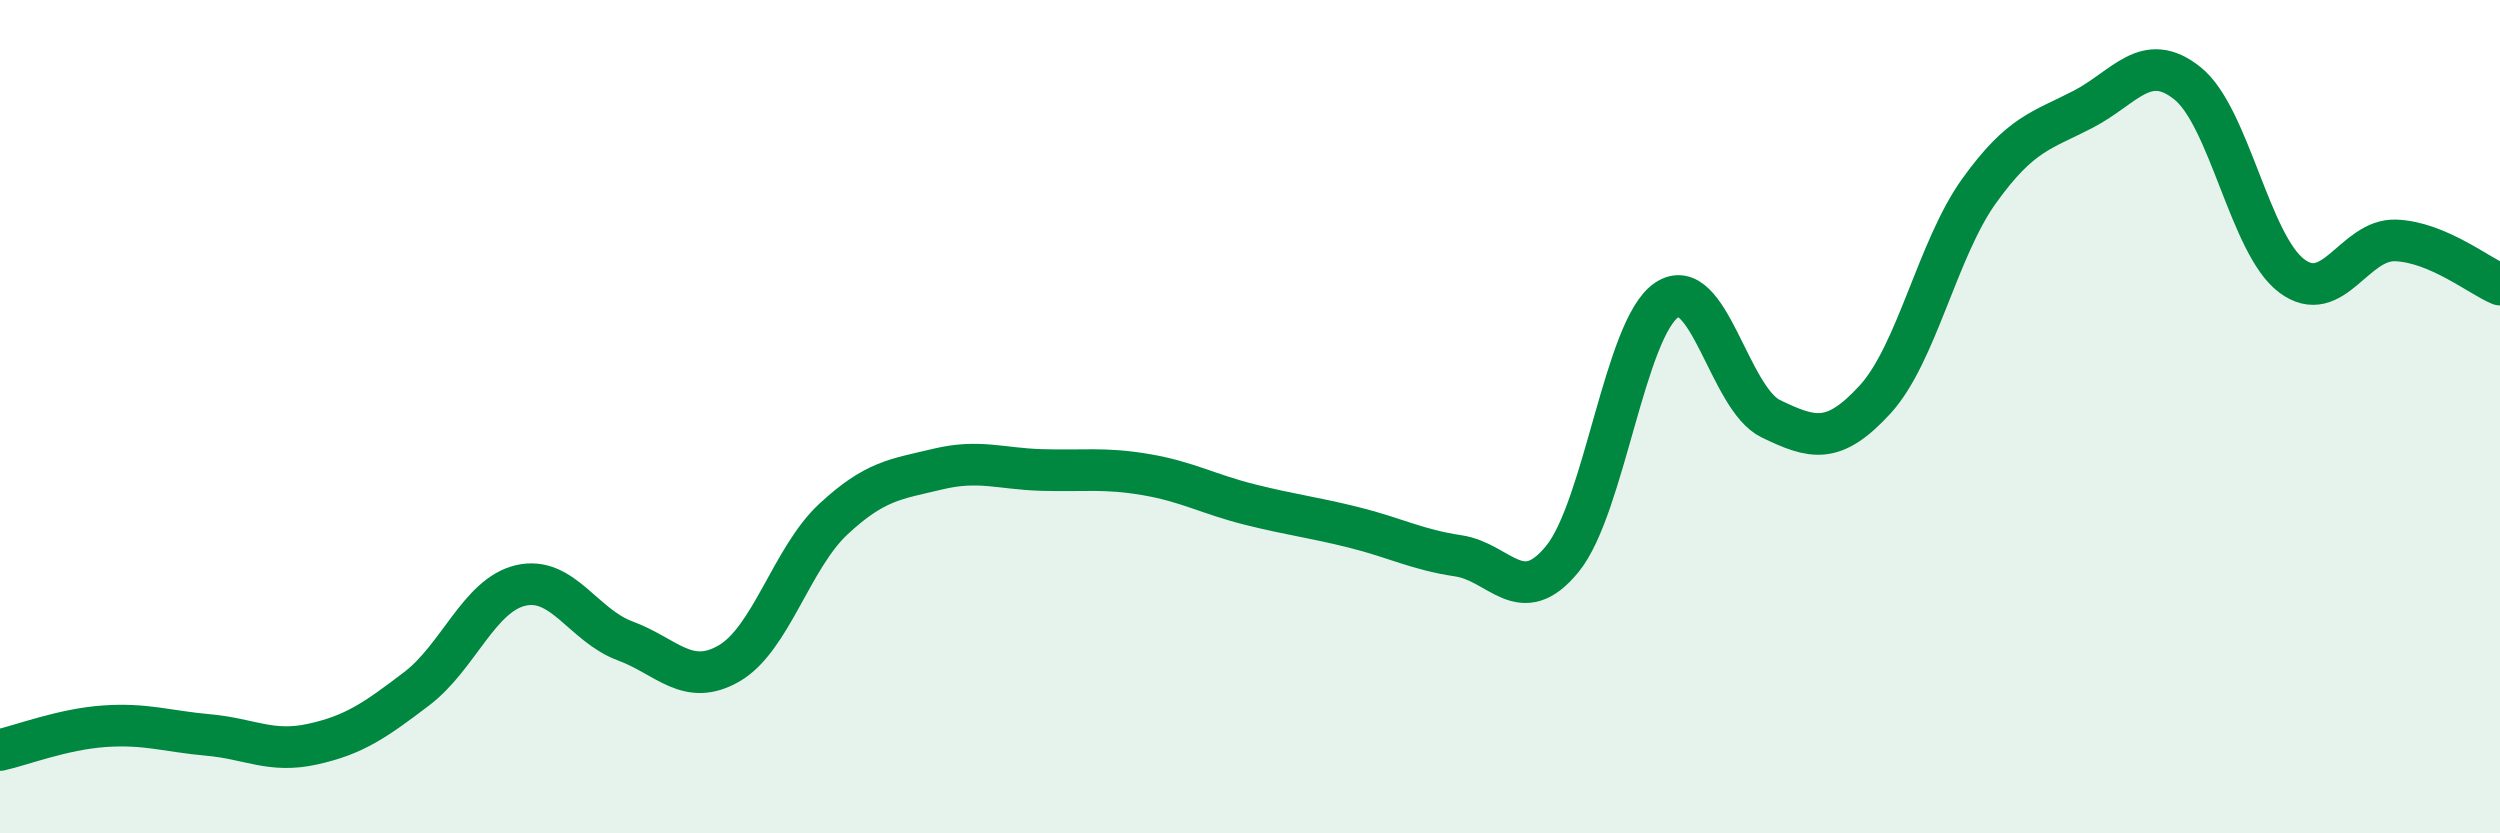
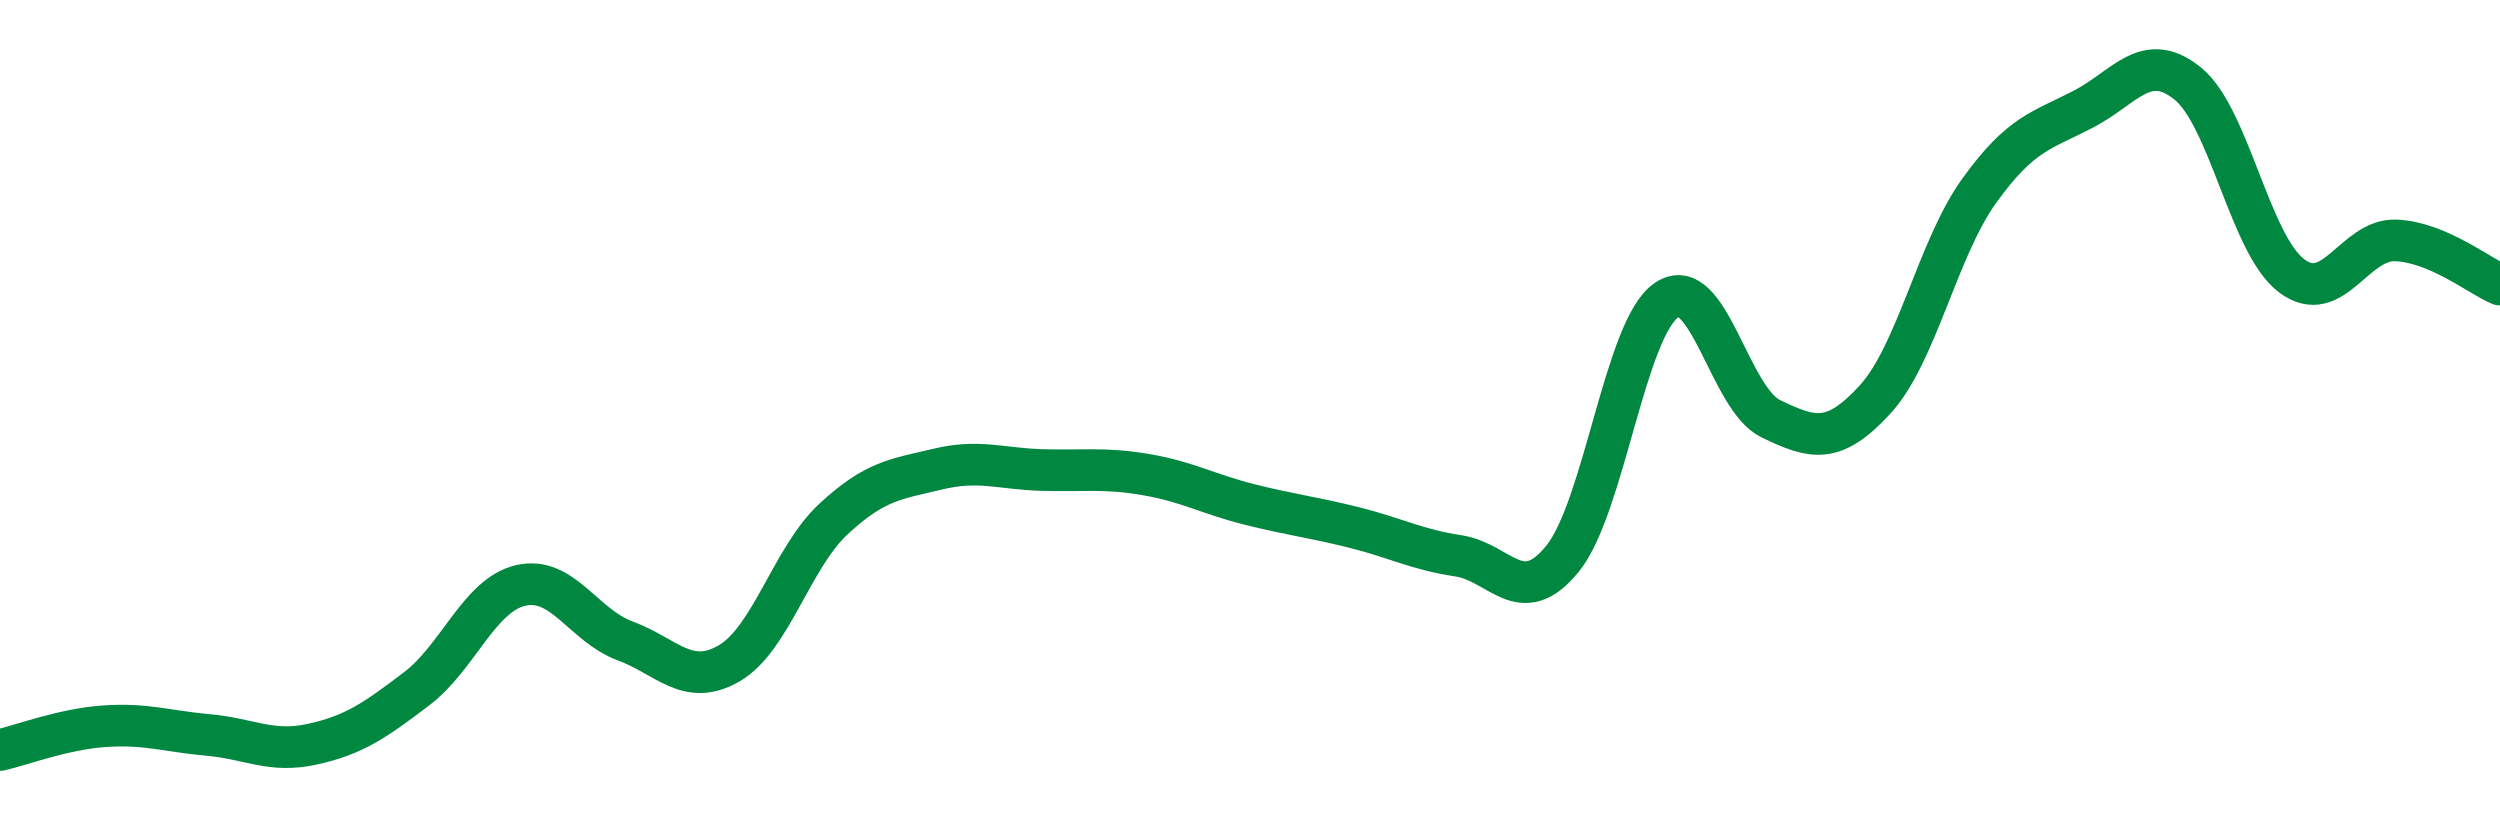
<svg xmlns="http://www.w3.org/2000/svg" width="60" height="20" viewBox="0 0 60 20">
-   <path d="M 0,18 C 0.5,17.89 1.5,17.5 2.5,17.43 C 3.5,17.36 4,17.55 5,17.64 C 6,17.73 6.5,18.08 7.5,17.86 C 8.5,17.64 9,17.29 10,16.53 C 11,15.77 11.5,14.28 12.5,14.05 C 13.5,13.82 14,15.01 15,15.38 C 16,15.75 16.5,16.5 17.5,15.92 C 18.5,15.34 19,13.39 20,12.46 C 21,11.53 21.5,11.5 22.5,11.26 C 23.5,11.02 24,11.25 25,11.28 C 26,11.31 26.5,11.22 27.5,11.39 C 28.5,11.56 29,11.86 30,12.11 C 31,12.36 31.5,12.41 32.5,12.66 C 33.5,12.91 34,13.19 35,13.34 C 36,13.49 36.5,14.64 37.5,13.41 C 38.5,12.18 39,7.87 40,7.2 C 41,6.53 41.5,9.57 42.5,10.05 C 43.5,10.53 44,10.68 45,9.59 C 46,8.5 46.5,5.97 47.5,4.58 C 48.5,3.19 49,3.14 50,2.62 C 51,2.1 51.5,1.2 52.5,2 C 53.5,2.8 54,5.87 55,6.62 C 56,7.37 56.5,5.73 57.5,5.77 C 58.5,5.81 59.5,6.62 60,6.83L60 20L0 20Z" fill="#008740" opacity="0.1" stroke-linecap="round" stroke-linejoin="round" />
  <path d="M 0,18 C 0.5,17.89 1.5,17.5 2.5,17.43 C 3.5,17.36 4,17.55 5,17.64 C 6,17.73 6.5,18.08 7.5,17.86 C 8.5,17.64 9,17.29 10,16.53 C 11,15.77 11.5,14.28 12.5,14.05 C 13.5,13.82 14,15.01 15,15.38 C 16,15.75 16.5,16.5 17.5,15.92 C 18.5,15.34 19,13.39 20,12.46 C 21,11.53 21.5,11.5 22.5,11.26 C 23.5,11.02 24,11.25 25,11.28 C 26,11.31 26.5,11.22 27.5,11.39 C 28.5,11.56 29,11.86 30,12.11 C 31,12.36 31.5,12.41 32.5,12.66 C 33.5,12.91 34,13.19 35,13.34 C 36,13.49 36.5,14.64 37.5,13.41 C 38.5,12.18 39,7.87 40,7.2 C 41,6.53 41.5,9.57 42.5,10.05 C 43.5,10.53 44,10.68 45,9.59 C 46,8.5 46.5,5.97 47.5,4.58 C 48.5,3.19 49,3.14 50,2.62 C 51,2.1 51.5,1.2 52.5,2 C 53.5,2.8 54,5.87 55,6.62 C 56,7.37 56.5,5.73 57.5,5.77 C 58.5,5.81 59.5,6.62 60,6.83" stroke="#008740" stroke-width="1" fill="none" stroke-linecap="round" stroke-linejoin="round" />
</svg>